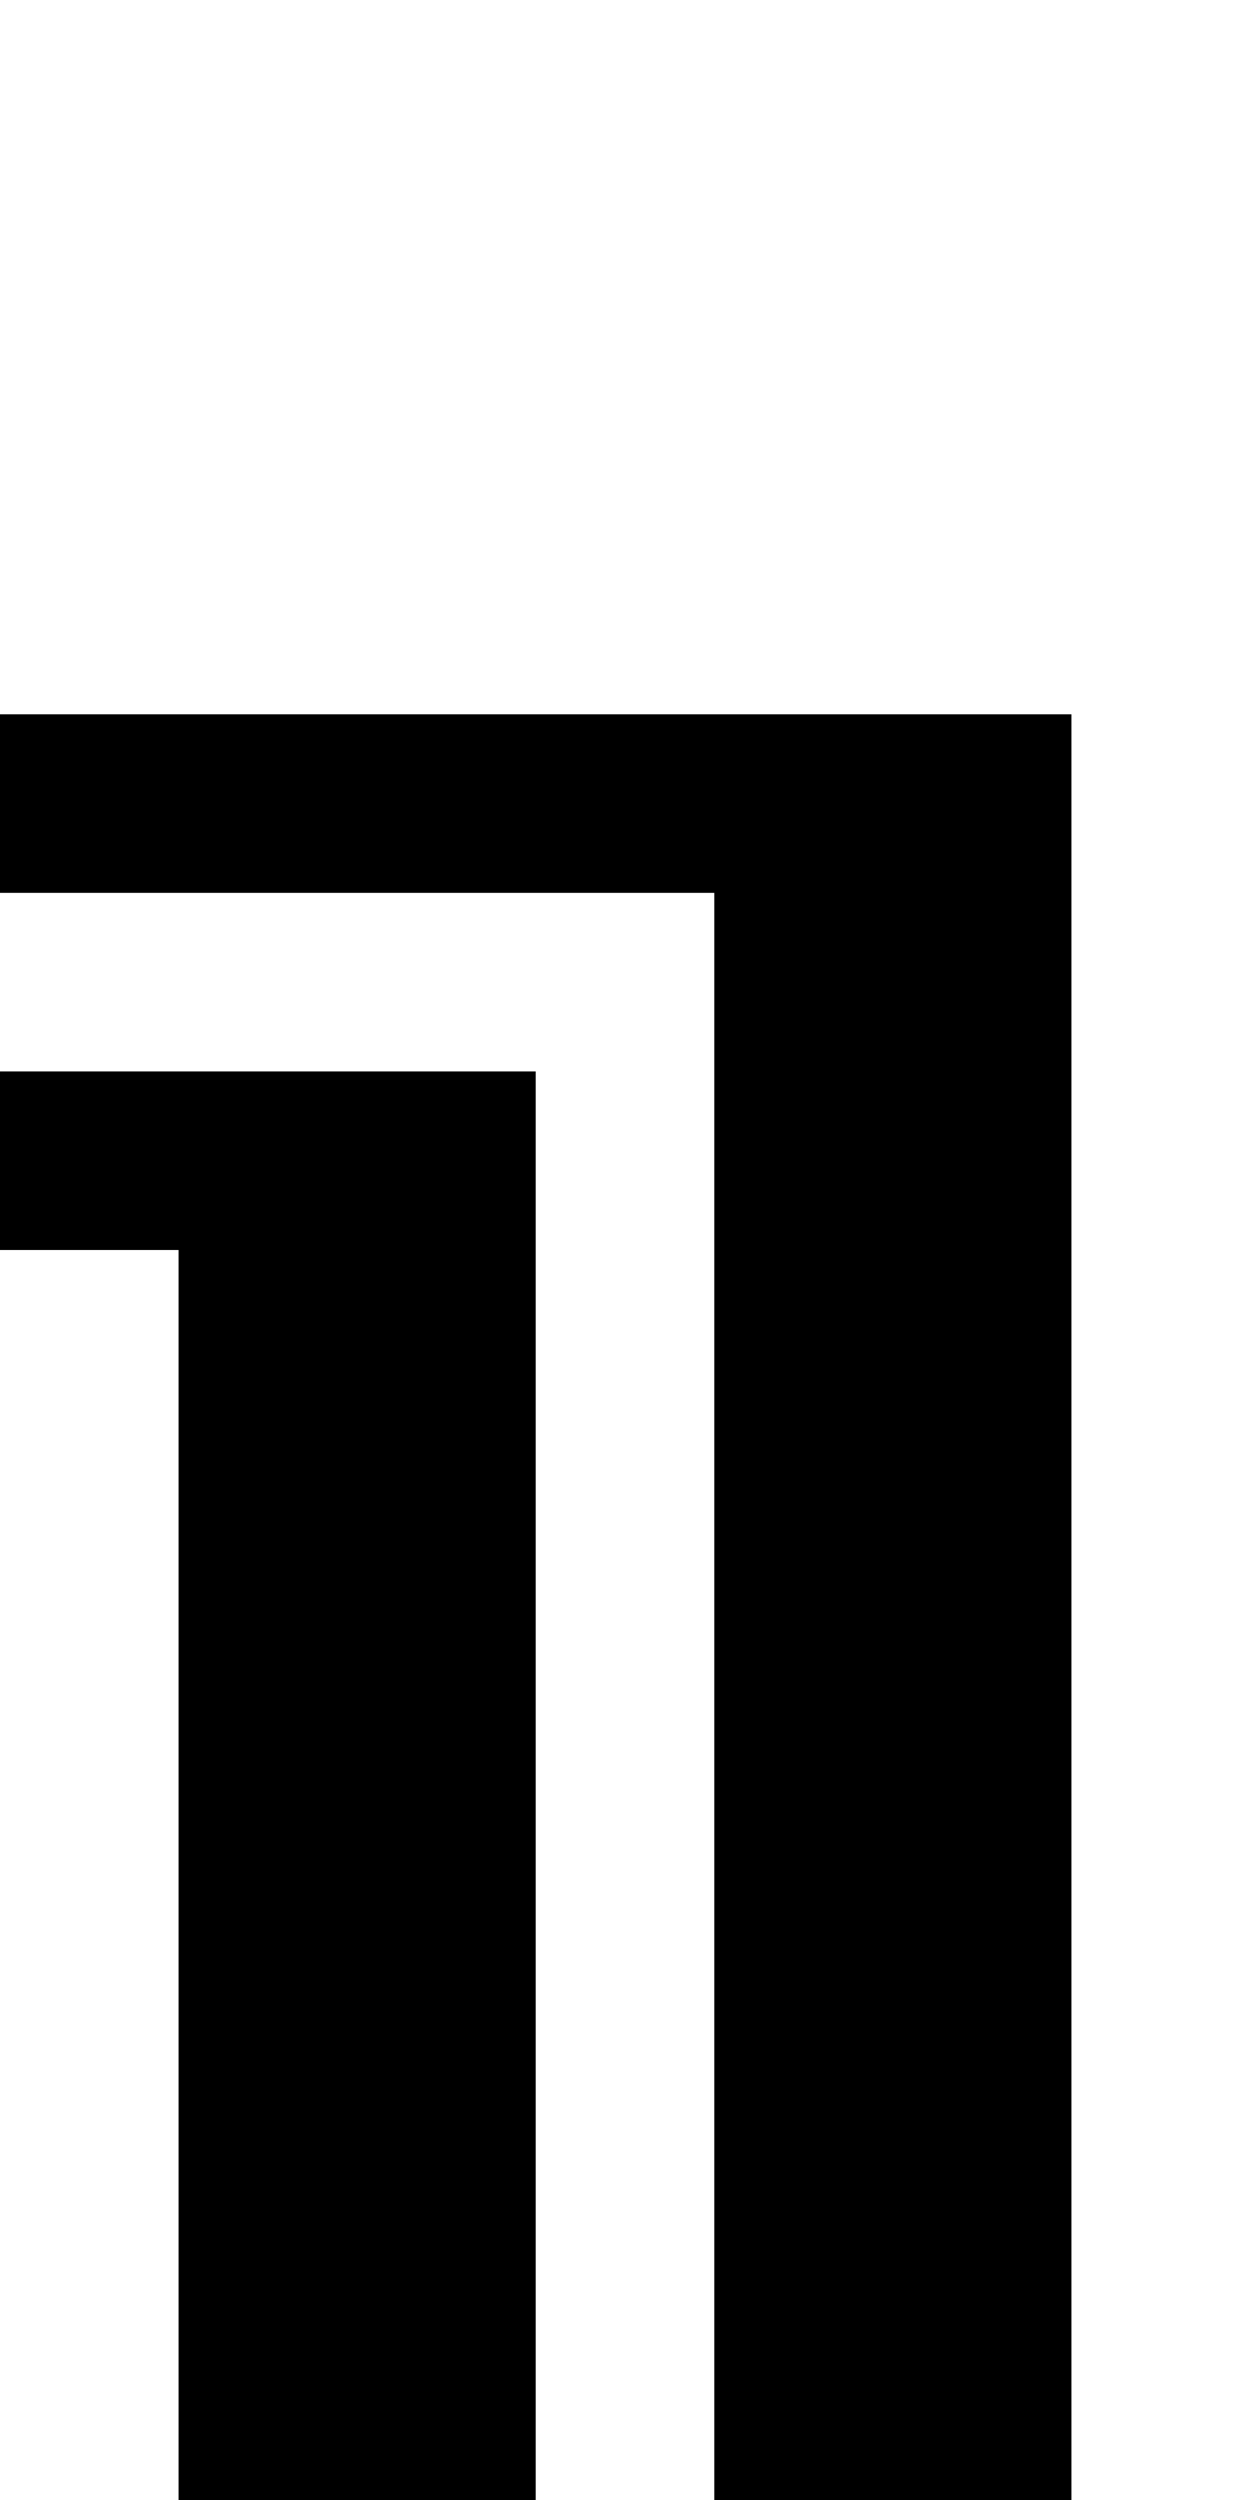
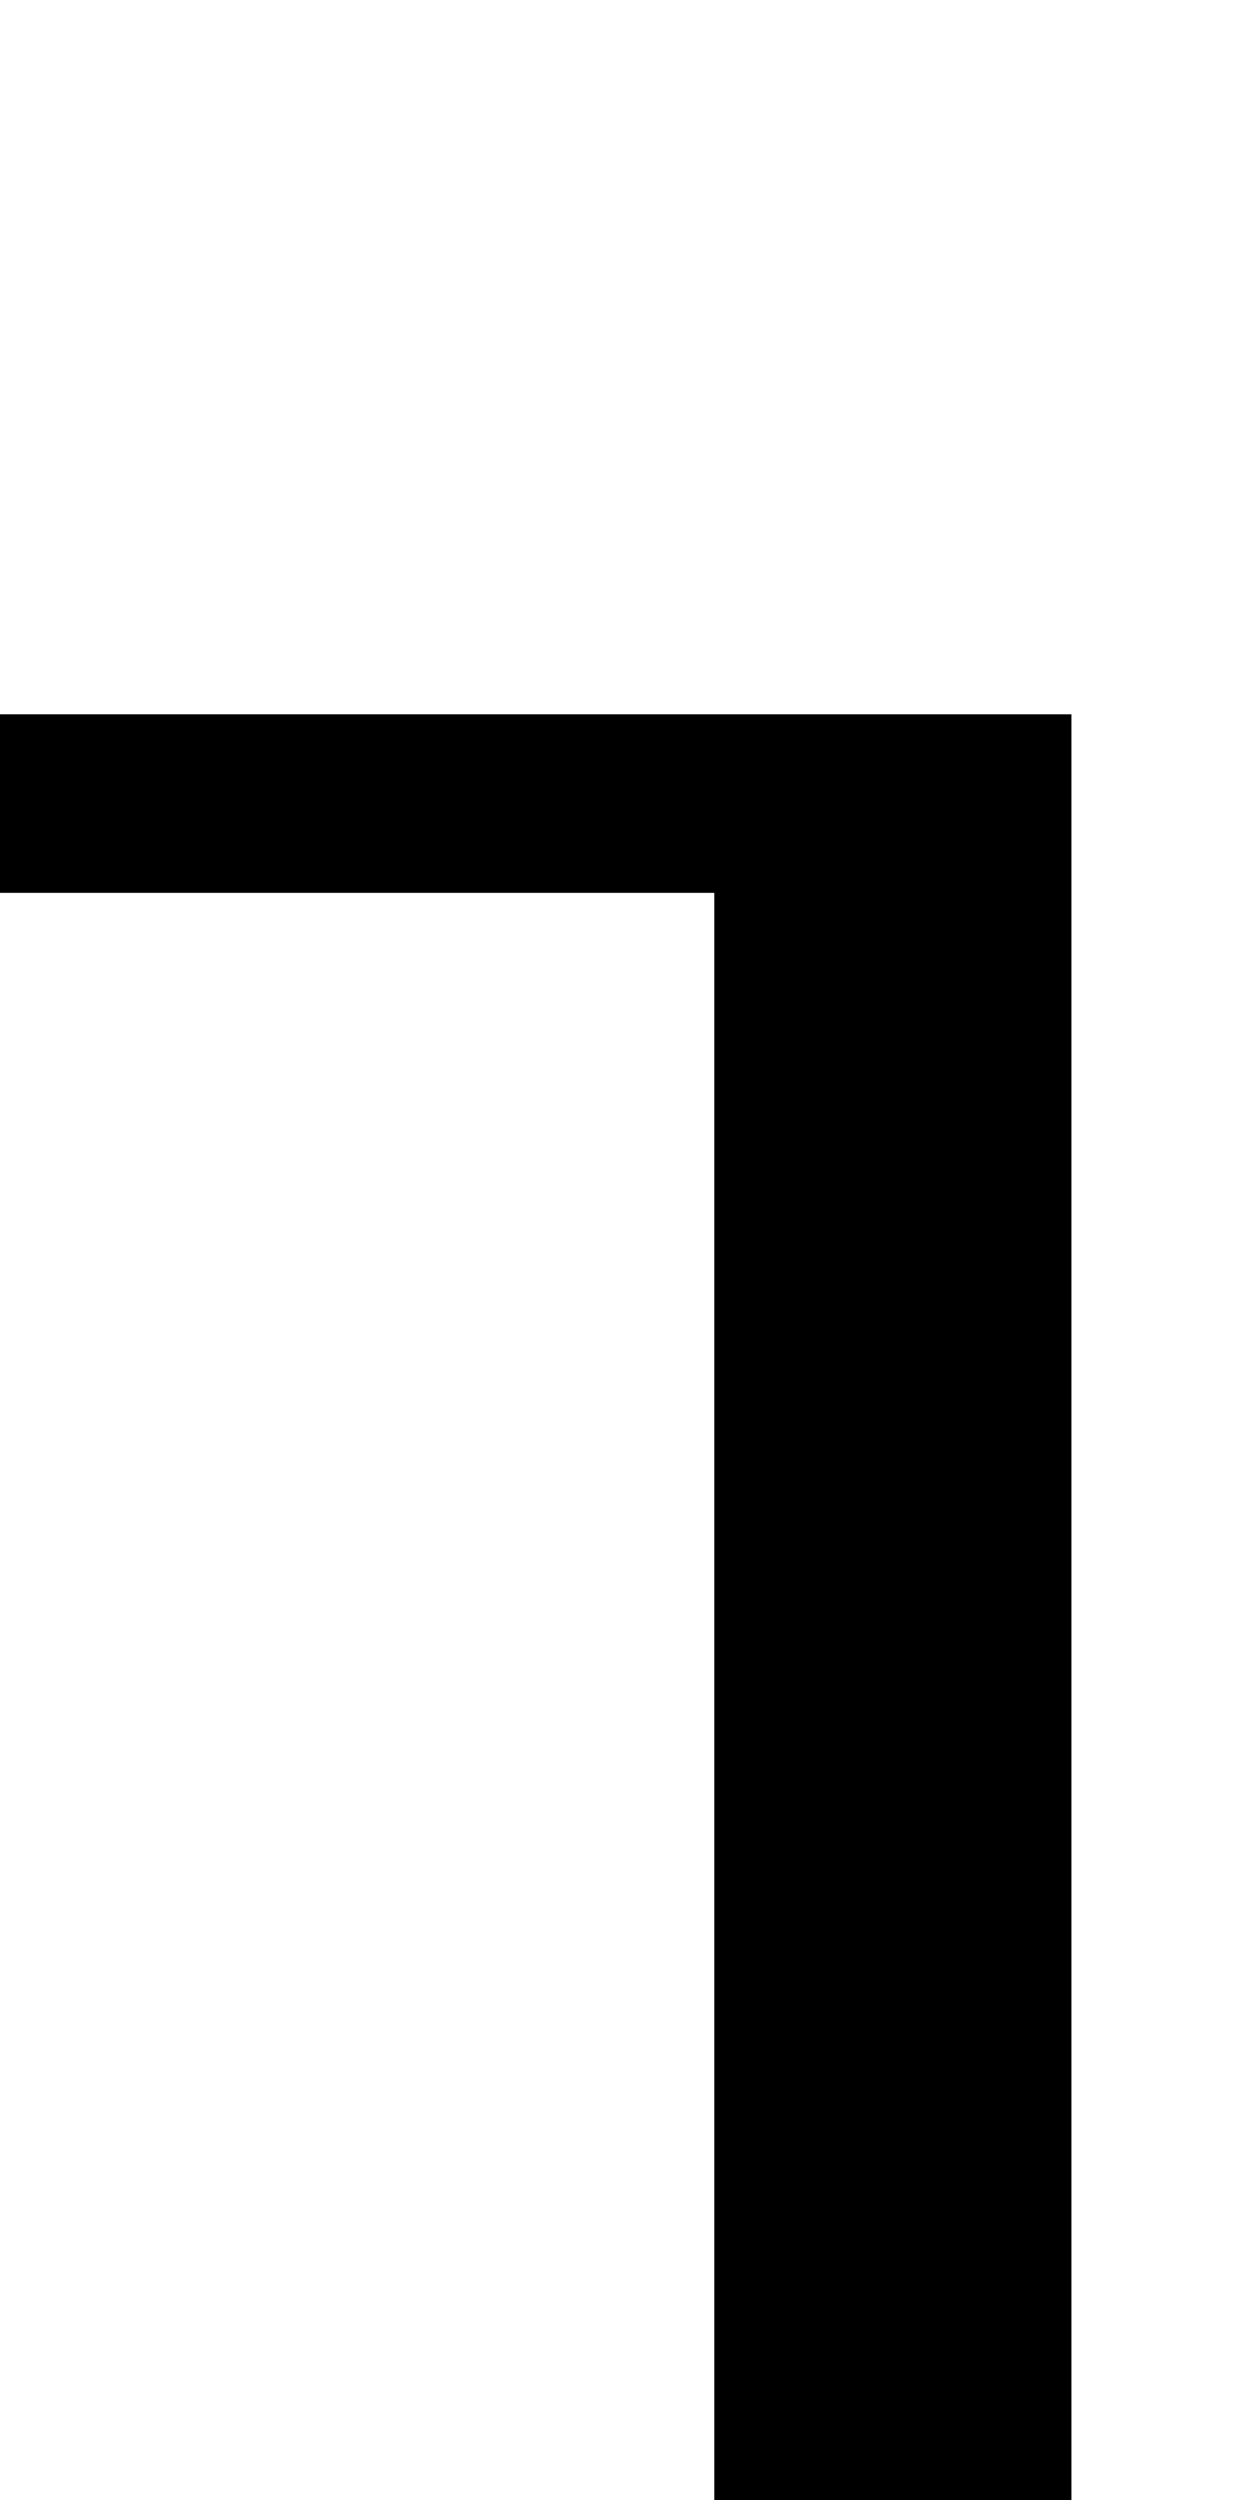
<svg xmlns="http://www.w3.org/2000/svg" version="1.0" width="28pt" height="56pt" viewBox="0 0 28 56" preserveAspectRatio="xMidYMid meet">
  <g transform="translate(0,56) scale(1,-1)" fill="#000000" stroke="none">
    <path d="M0 38 l0 -2 8 0 8 0 0 -18 0 -18 4 0 4 0 0 20 0 20 -12 0 -12 0 0 -2z" />
-     <path d="M0 30 l0 -2 2 0 2 0 0 -14 0 -14 4 0 4 0 0 16 0 16 -6 0 -6 0 0 -2z" />
  </g>
</svg>